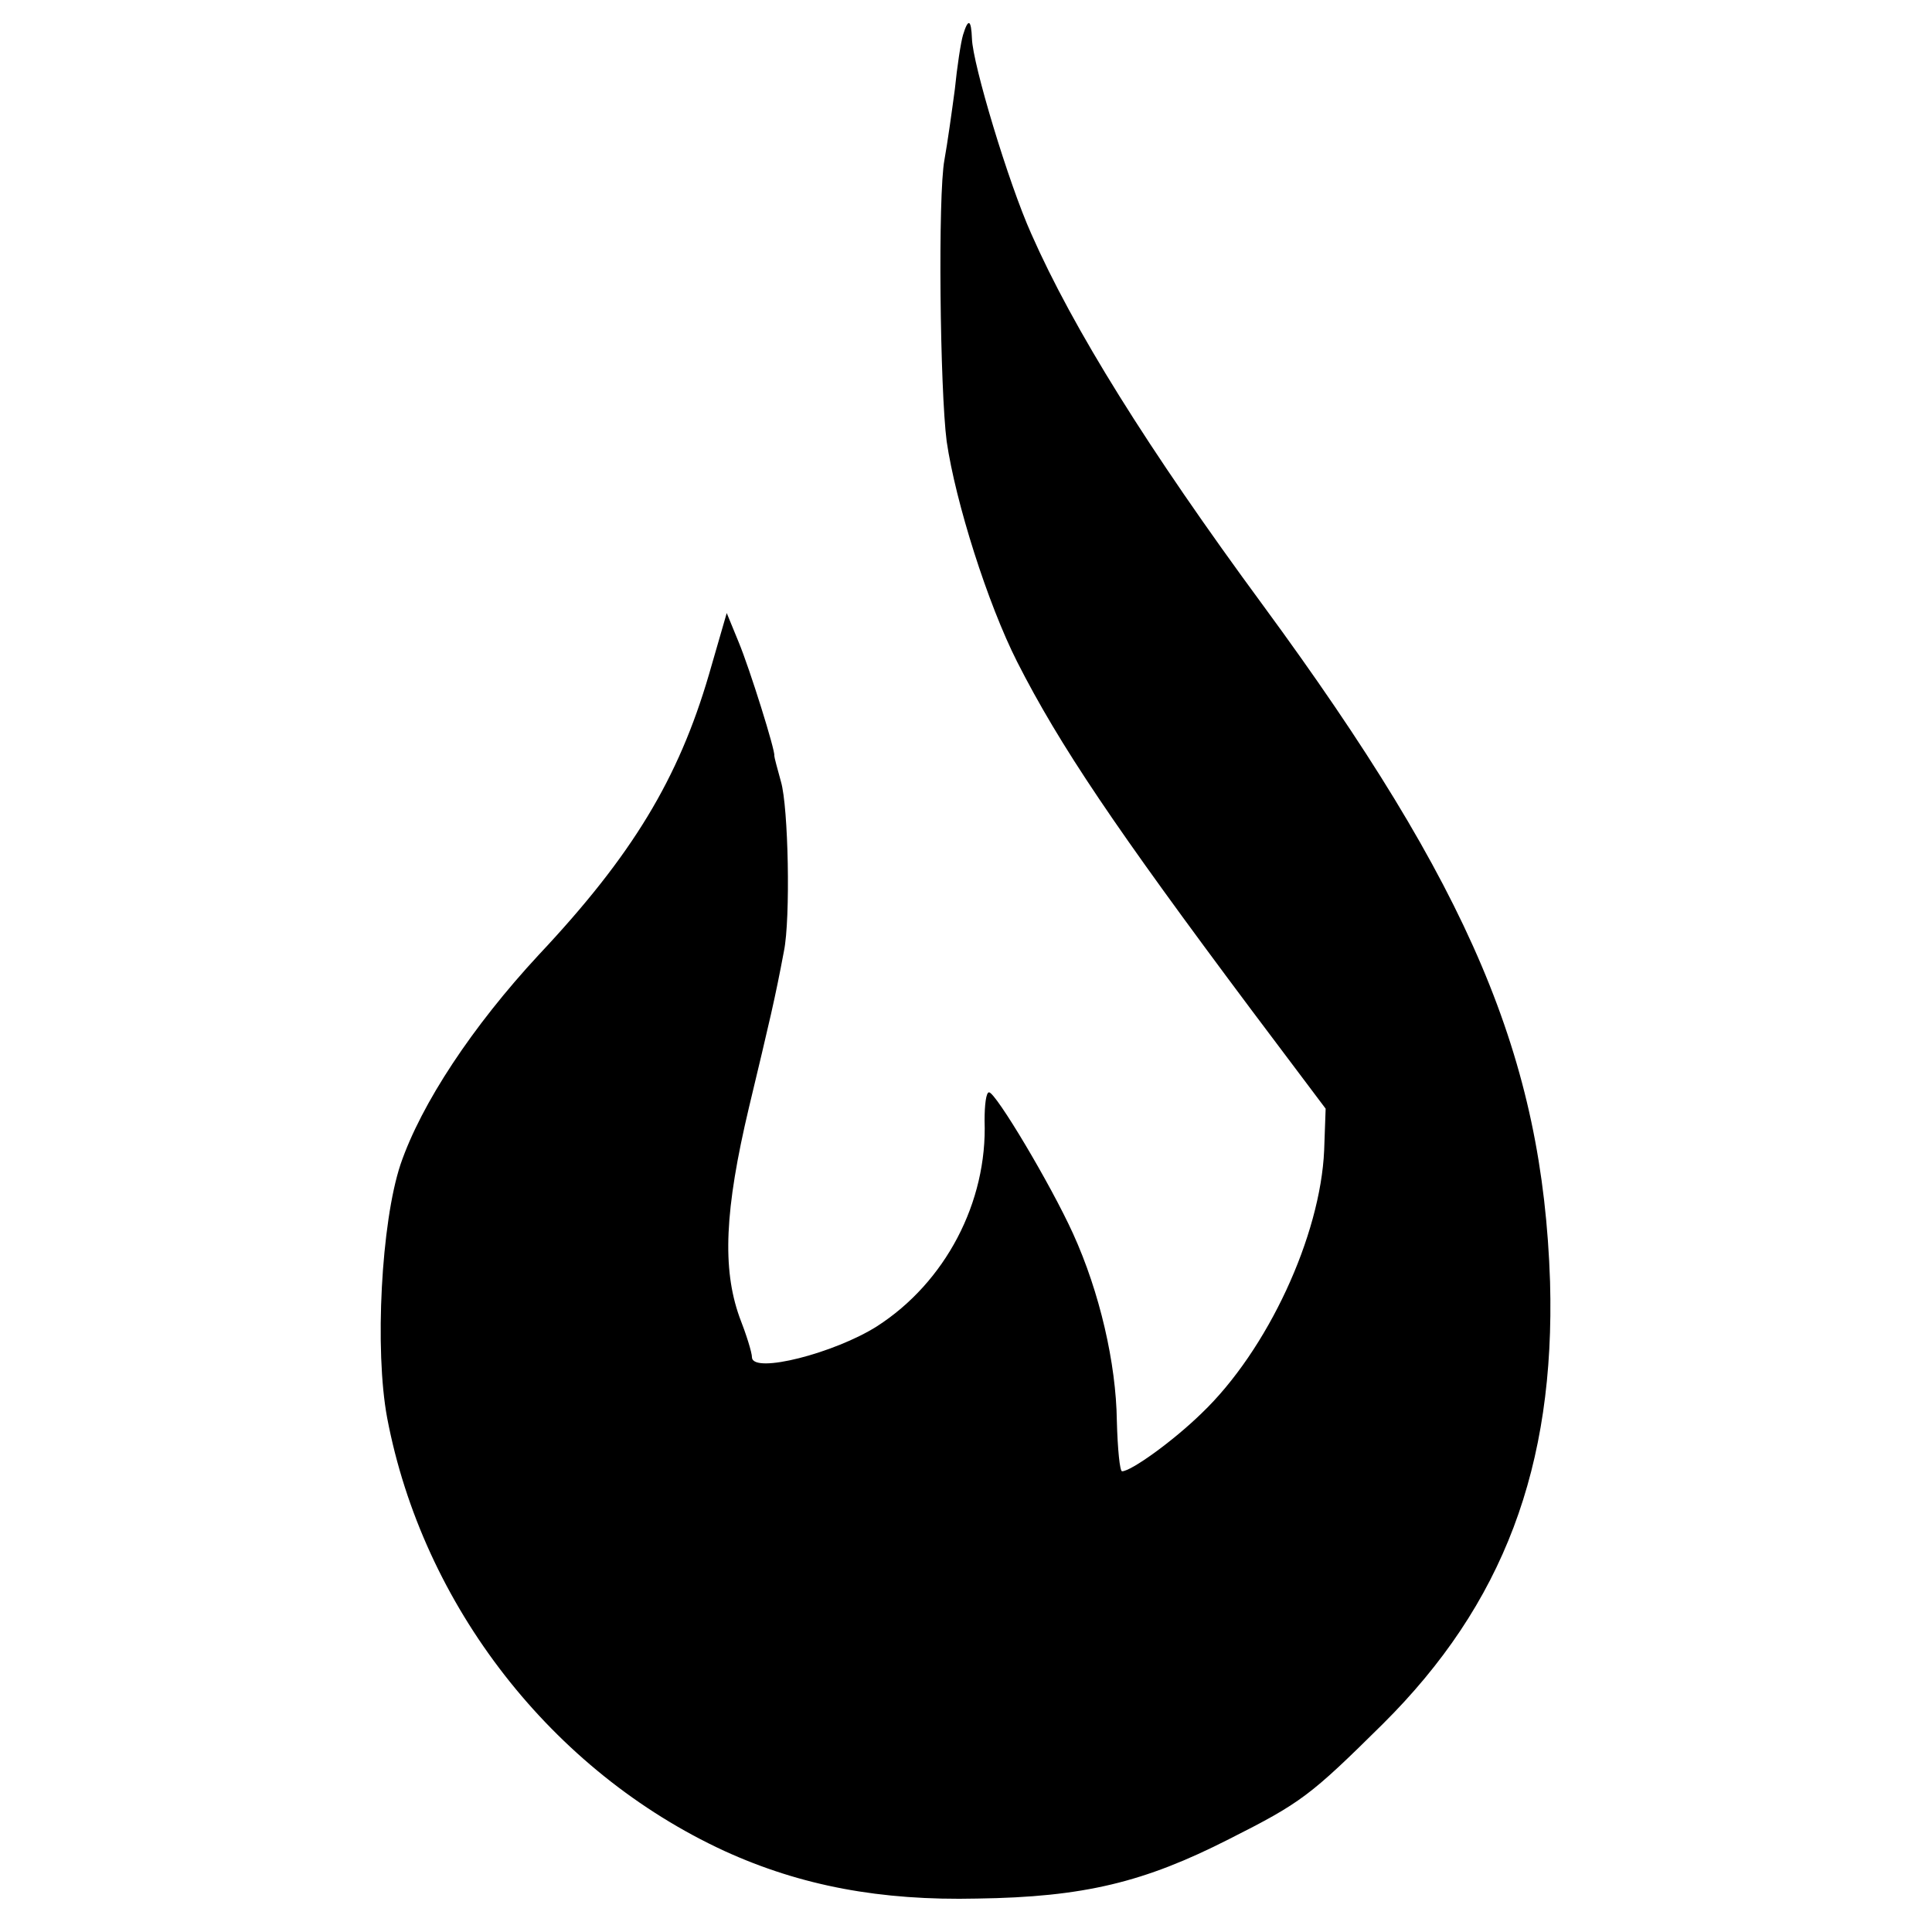
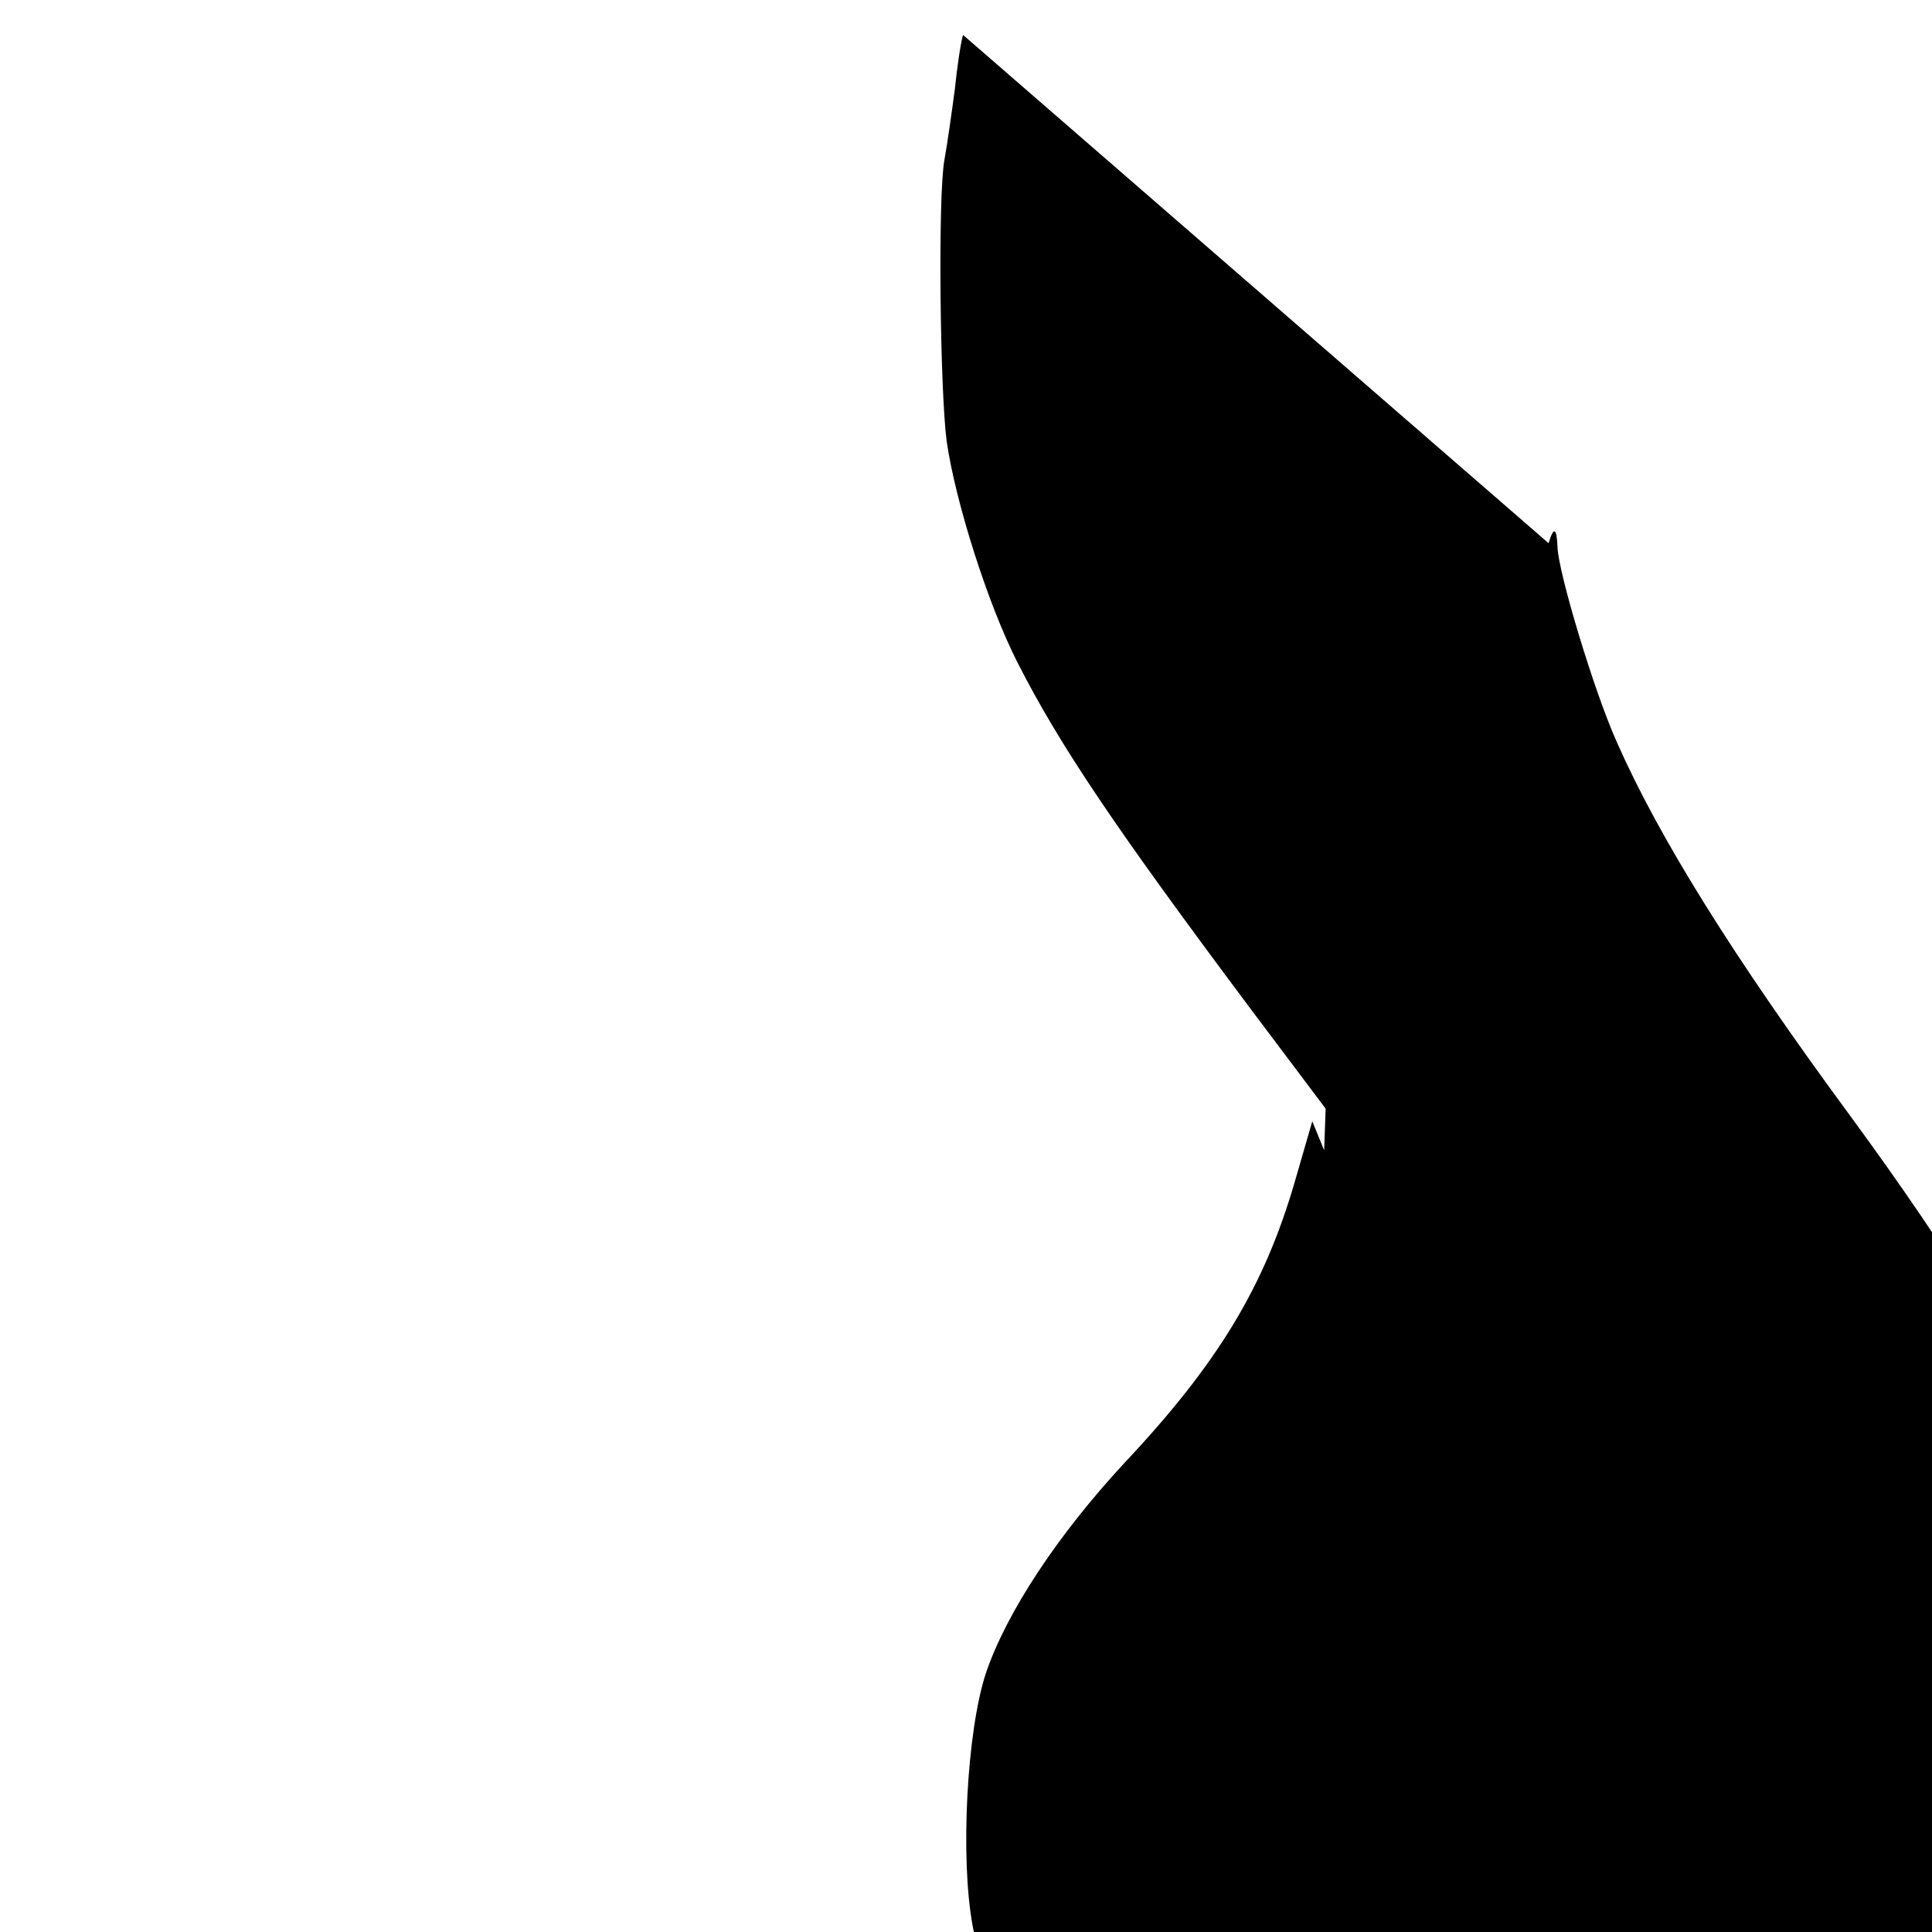
<svg xmlns="http://www.w3.org/2000/svg" version="1.0" width="260pt" height="260pt" viewBox="0 0 260 260" preserveAspectRatio="xMidYMid meet">
  <g transform="translate(0,260) scale(0.1,-0.1)" fill="#000000" stroke="none">
-     <path d="M1296 2553 c-3 -10 -8 -43 -11 -73 -4 -30 -10 -73 -14 -95 -9 -48 -6 -310 3 -379 12 -82 55 -218 95 -297 57 -112 131 -222 315 -468 l100 -133 -2 -56 c-5 -115 -76 -269 -165 -354 -39 -38 -95 -78 -107 -78 -3 0 -6 30 -7 68 -1 77 -23 173 -59 252 -30 66 -104 190 -113 190 -4 0 -6 -17 -6 -38 4 -110 -53 -218 -145 -277 -57 -36 -166 -64 -168 -42 0 7 -8 32 -17 55 -23 65 -20 143 13 282 28 117 35 146 47 210 9 44 6 194 -4 228 -5 18 -9 33 -9 35 2 5 -33 117 -48 153 l-16 39 -24 -83 c-41 -140 -103 -243 -229 -377 -89 -96 -158 -200 -186 -282 -26 -78 -35 -250 -18 -341 48 -253 222 -476 454 -583 103 -47 210 -67 340 -64 144 2 225 22 339 80 97 49 109 58 207 155 162 161 232 346 225 595 -10 301 -107 530 -386 910 -156 212 -256 373 -312 500 -31 69 -79 229 -80 263 -1 26 -5 28 -12 5z" />
+     <path d="M1296 2553 c-3 -10 -8 -43 -11 -73 -4 -30 -10 -73 -14 -95 -9 -48 -6 -310 3 -379 12 -82 55 -218 95 -297 57 -112 131 -222 315 -468 l100 -133 -2 -56 l-16 39 -24 -83 c-41 -140 -103 -243 -229 -377 -89 -96 -158 -200 -186 -282 -26 -78 -35 -250 -18 -341 48 -253 222 -476 454 -583 103 -47 210 -67 340 -64 144 2 225 22 339 80 97 49 109 58 207 155 162 161 232 346 225 595 -10 301 -107 530 -386 910 -156 212 -256 373 -312 500 -31 69 -79 229 -80 263 -1 26 -5 28 -12 5z" />
  </g>
</svg>